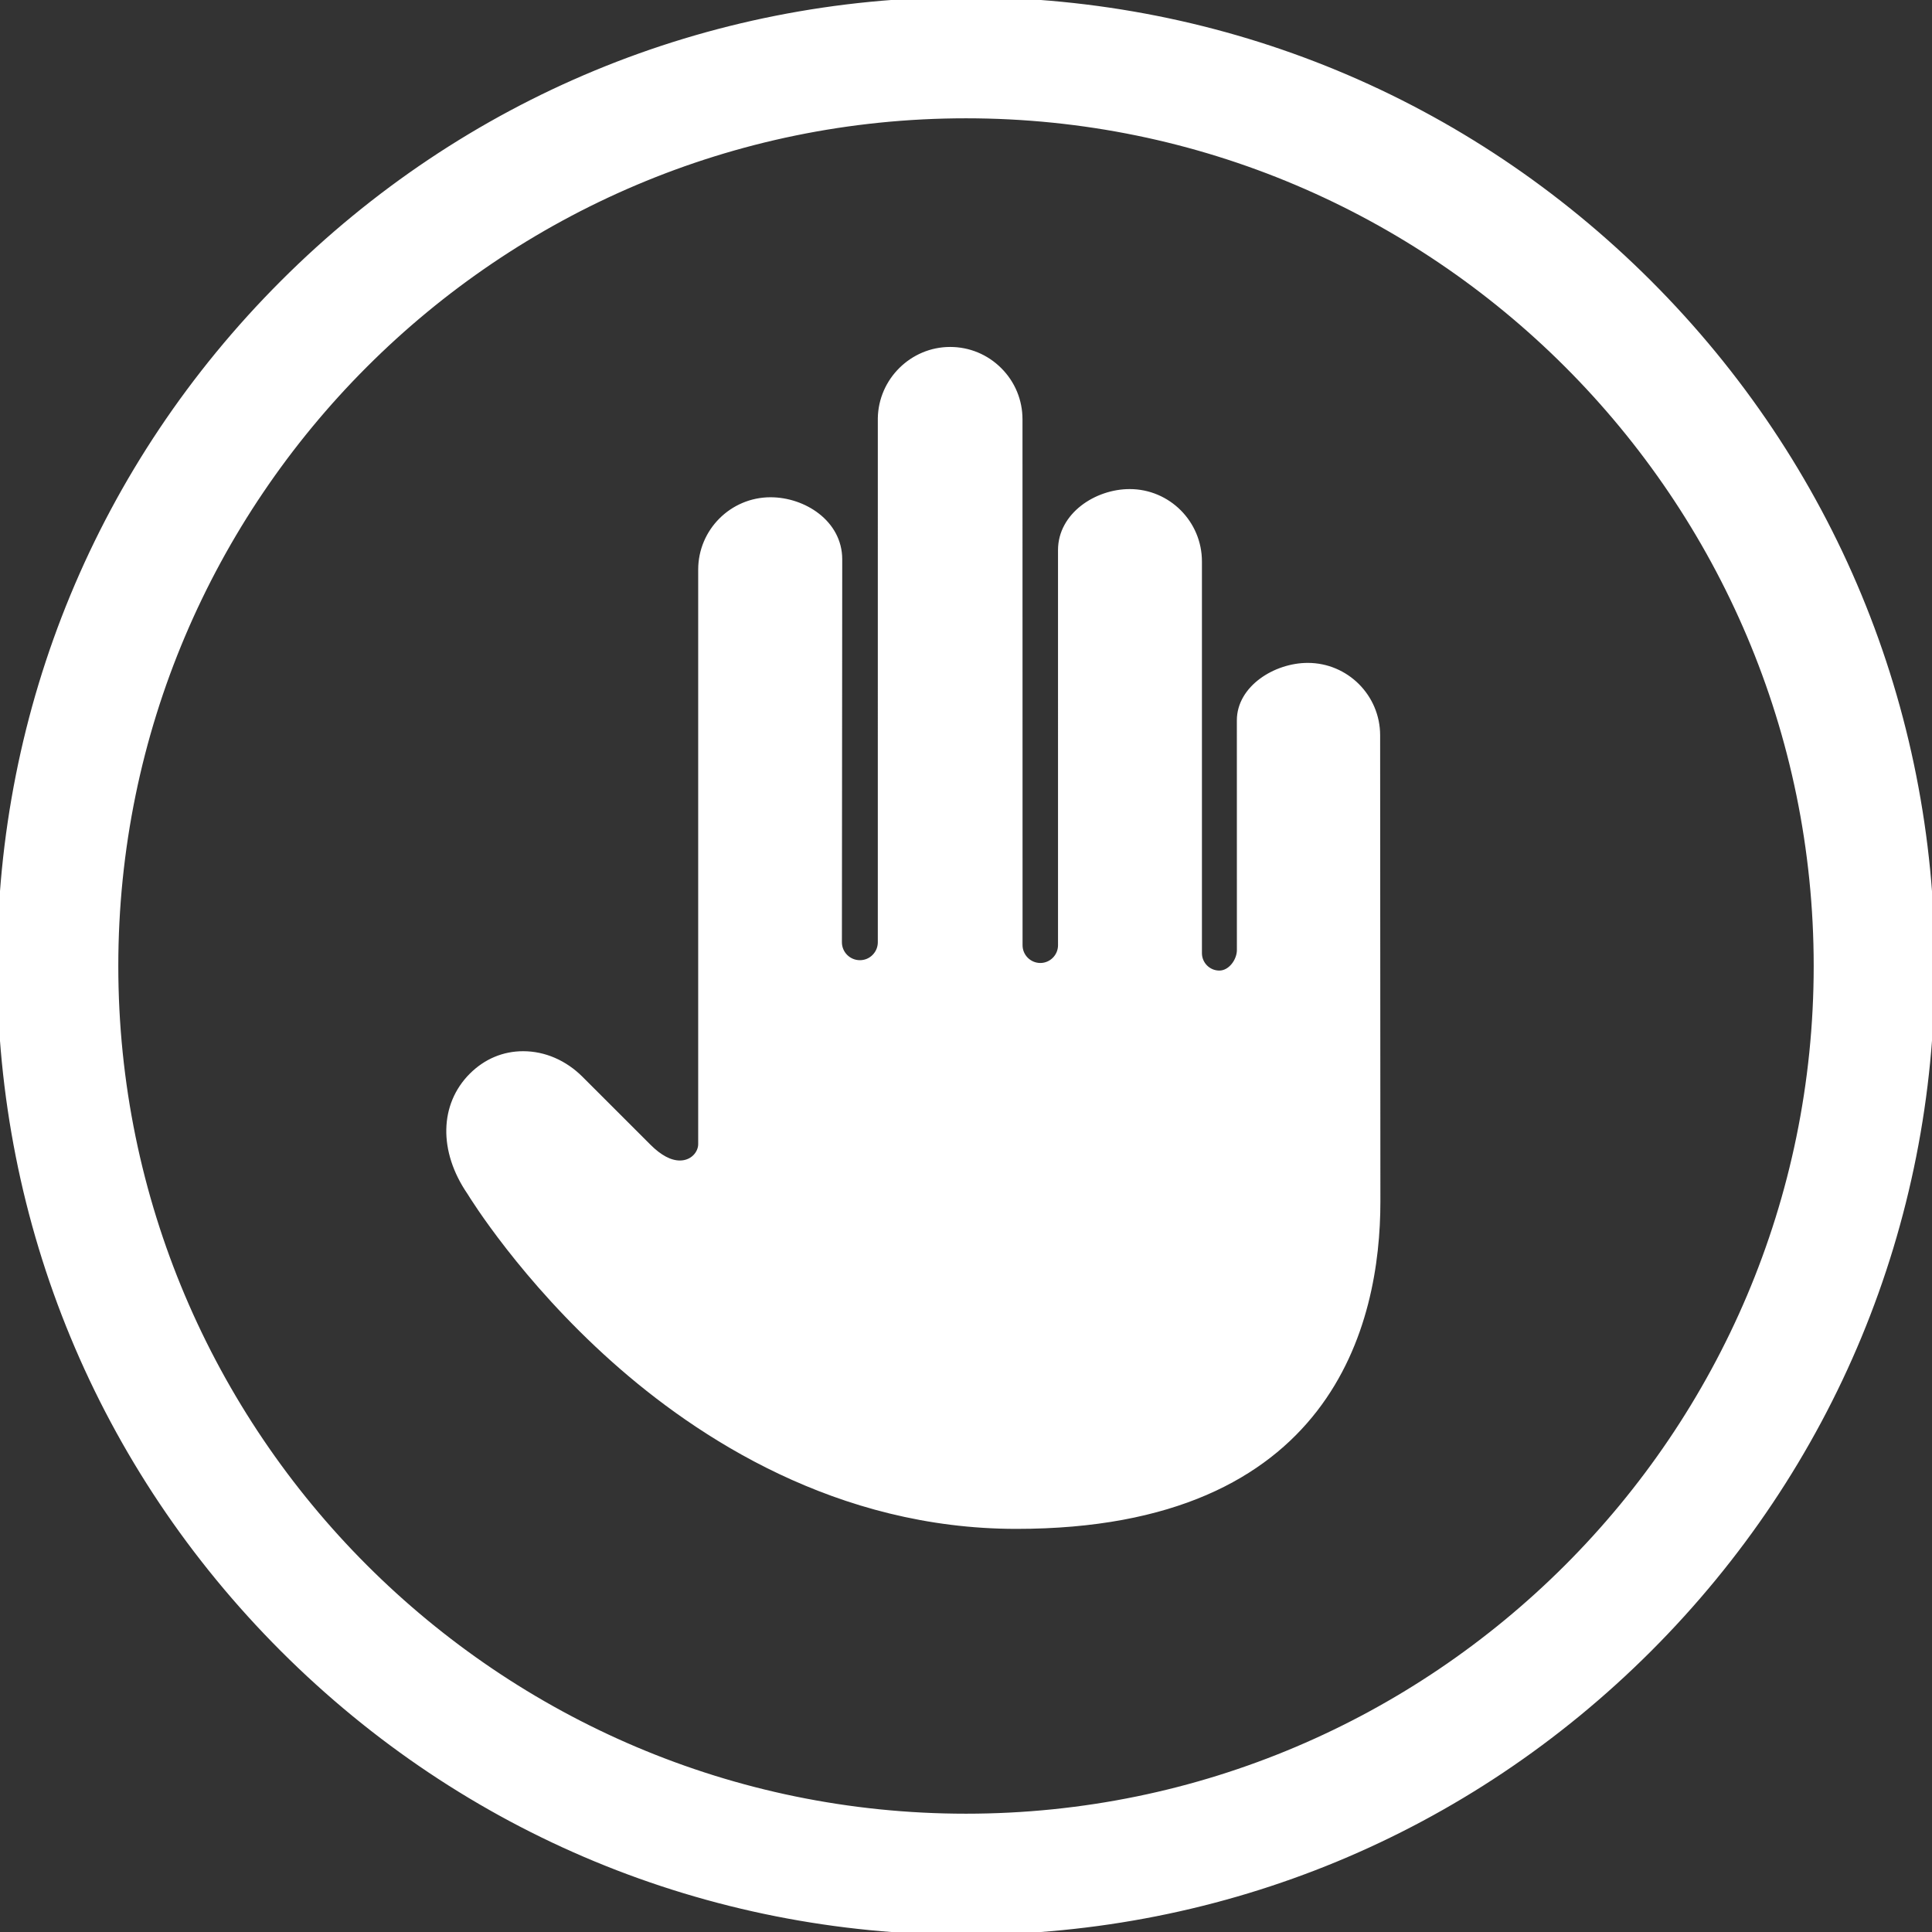
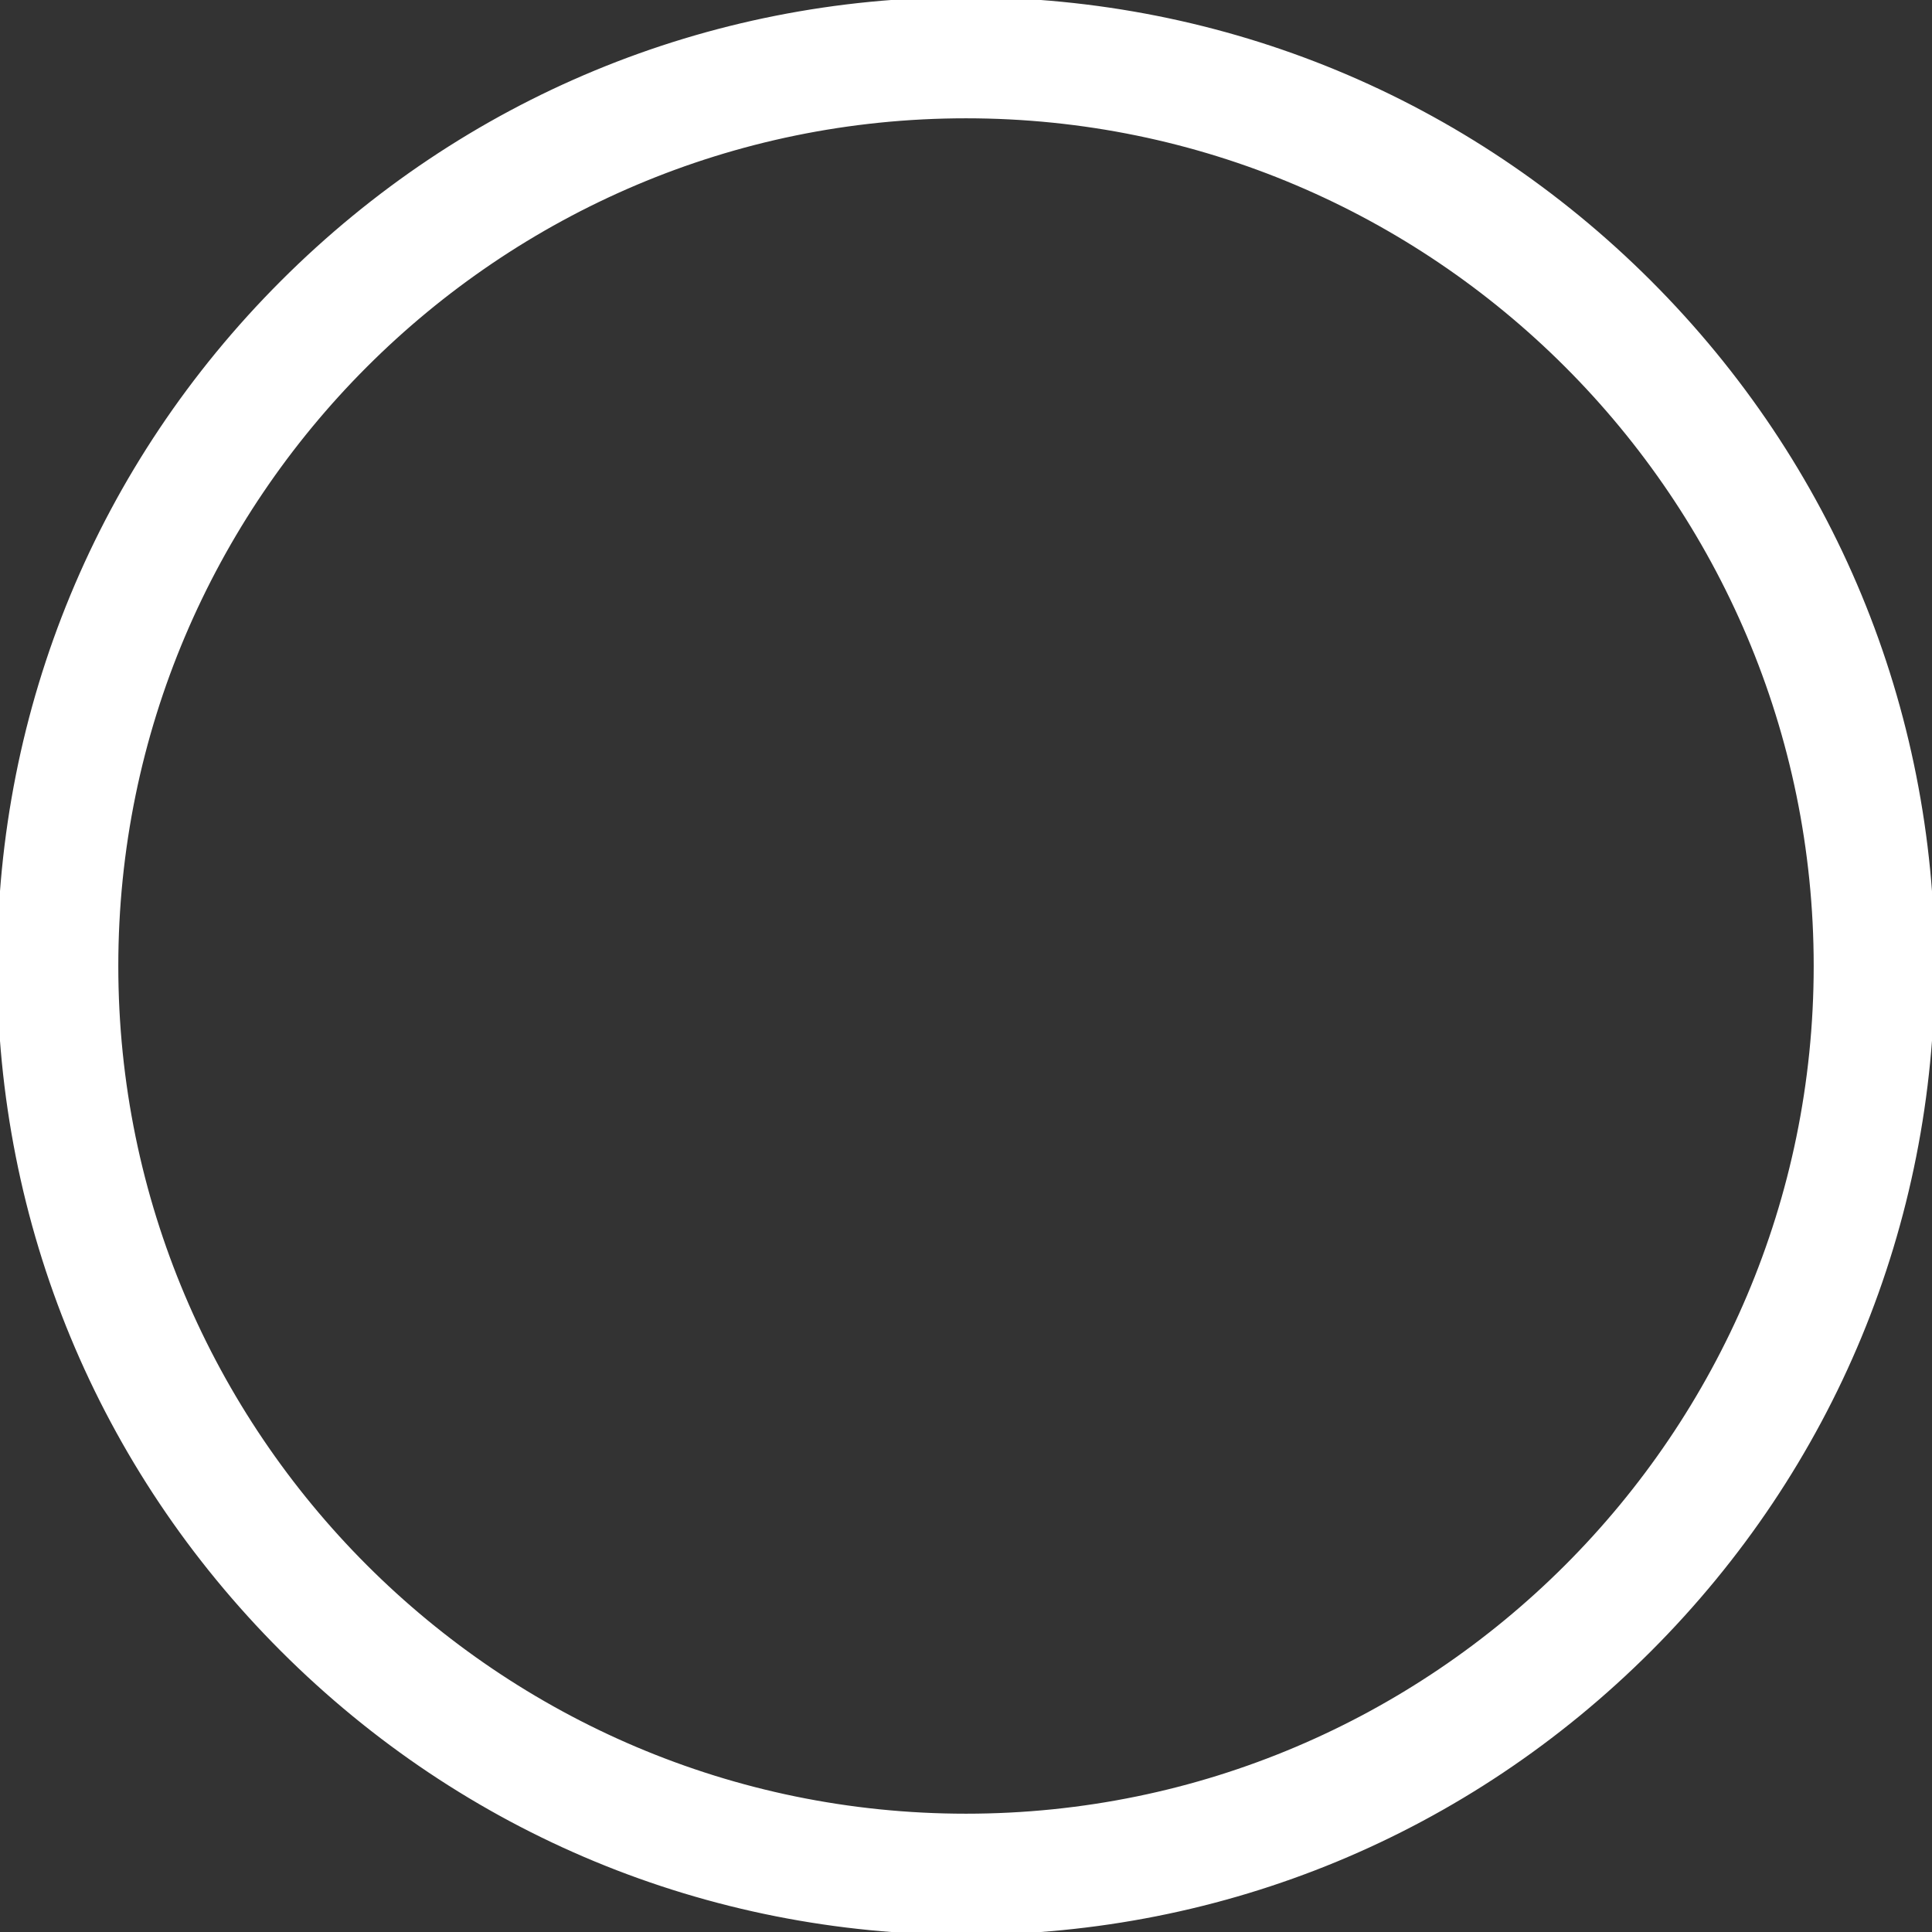
<svg xmlns="http://www.w3.org/2000/svg" fill="#ffffff" height="128px" width="128px" version="1.1" id="Capa_1" viewBox="0 0 340 340" xml:space="preserve" stroke="#ffffff">
  <rect x="0" y="0" width="340" height="340" fill="#333333" stroke="none" />
  <g id="SVGRepo_bgCarrier" stroke-width="0" />
  <g id="SVGRepo_tracerCarrier" stroke-linecap="round" stroke-linejoin="round" />
  <g id="SVGRepo_iconCarrier">
    <g>
-       <path d="M242.381,129.395c0-6.748-5.488-12.237-12.234-12.237c-5.667,0-11.982,3.947-11.982,9.612l0.007,40.416 c0,1.904-1.568,4.118-3.591,4.118c-1.963,0-3.561-1.599-3.561-3.564V98.805c0-6.747-5.478-12.235-12.213-12.235 c-5.851,0-12.115,4.115-12.115,10.242l0.002,69.533c0,1.995-1.62,3.621-3.61,3.624c-2.004-0.003-3.63-1.629-3.63-3.624 l-0.013-92.55c0-3.269-1.273-6.339-3.582-8.646c-2.312-2.316-5.383-3.591-8.651-3.591c-6.639,0-12.123,5.412-12.227,12.063 l-0.001,92.206c0,0.97-0.382,1.888-1.075,2.584c-0.683,0.689-1.6,1.067-2.581,1.067c-2.02,0-3.662-1.64-3.662-3.654l0.044-50.123 c0.008-9.029,0.013-16.152,0.012-17.156v-0.135c-0.017-6.42-6.302-10.398-12.116-10.4c-6.745,0.002-12.232,5.491-12.232,12.236 v101.097c0,1.629-1.424,3.388-3.724,3.388c-1.732,0-3.598-0.989-5.545-2.941l-11.93-11.924c-2.818-2.818-6.405-4.37-10.102-4.37 c-3.415,0-6.539,1.316-9.036,3.807c-5.178,5.18-5.332,13.211-0.393,20.459l0.083,0.124c0.373,0.612,9.314,15.139,25.326,29.408 c14.968,13.351,39.404,29.265,70.82,29.265c55.301,0,63.558-35.771,63.558-57.095L242.381,129.395z" />
      <path d="M290.213,49.788C258.103,17.681,215.408,0,170,0S81.896,17.681,49.788,49.788S0,124.592,0,170 s17.681,88.103,49.788,120.213C81.896,322.318,124.592,340,170,340s88.103-17.682,120.213-49.787 C322.318,258.103,340,215.408,340,170S322.318,81.896,290.213,49.788z M170,319.68c-82.531,0-149.68-67.148-149.68-149.68 C20.32,87.469,87.469,20.32,170,20.32c82.531,0,149.68,67.149,149.68,149.68C319.68,252.531,252.531,319.68,170,319.68z" />
    </g>
  </g>
</svg>